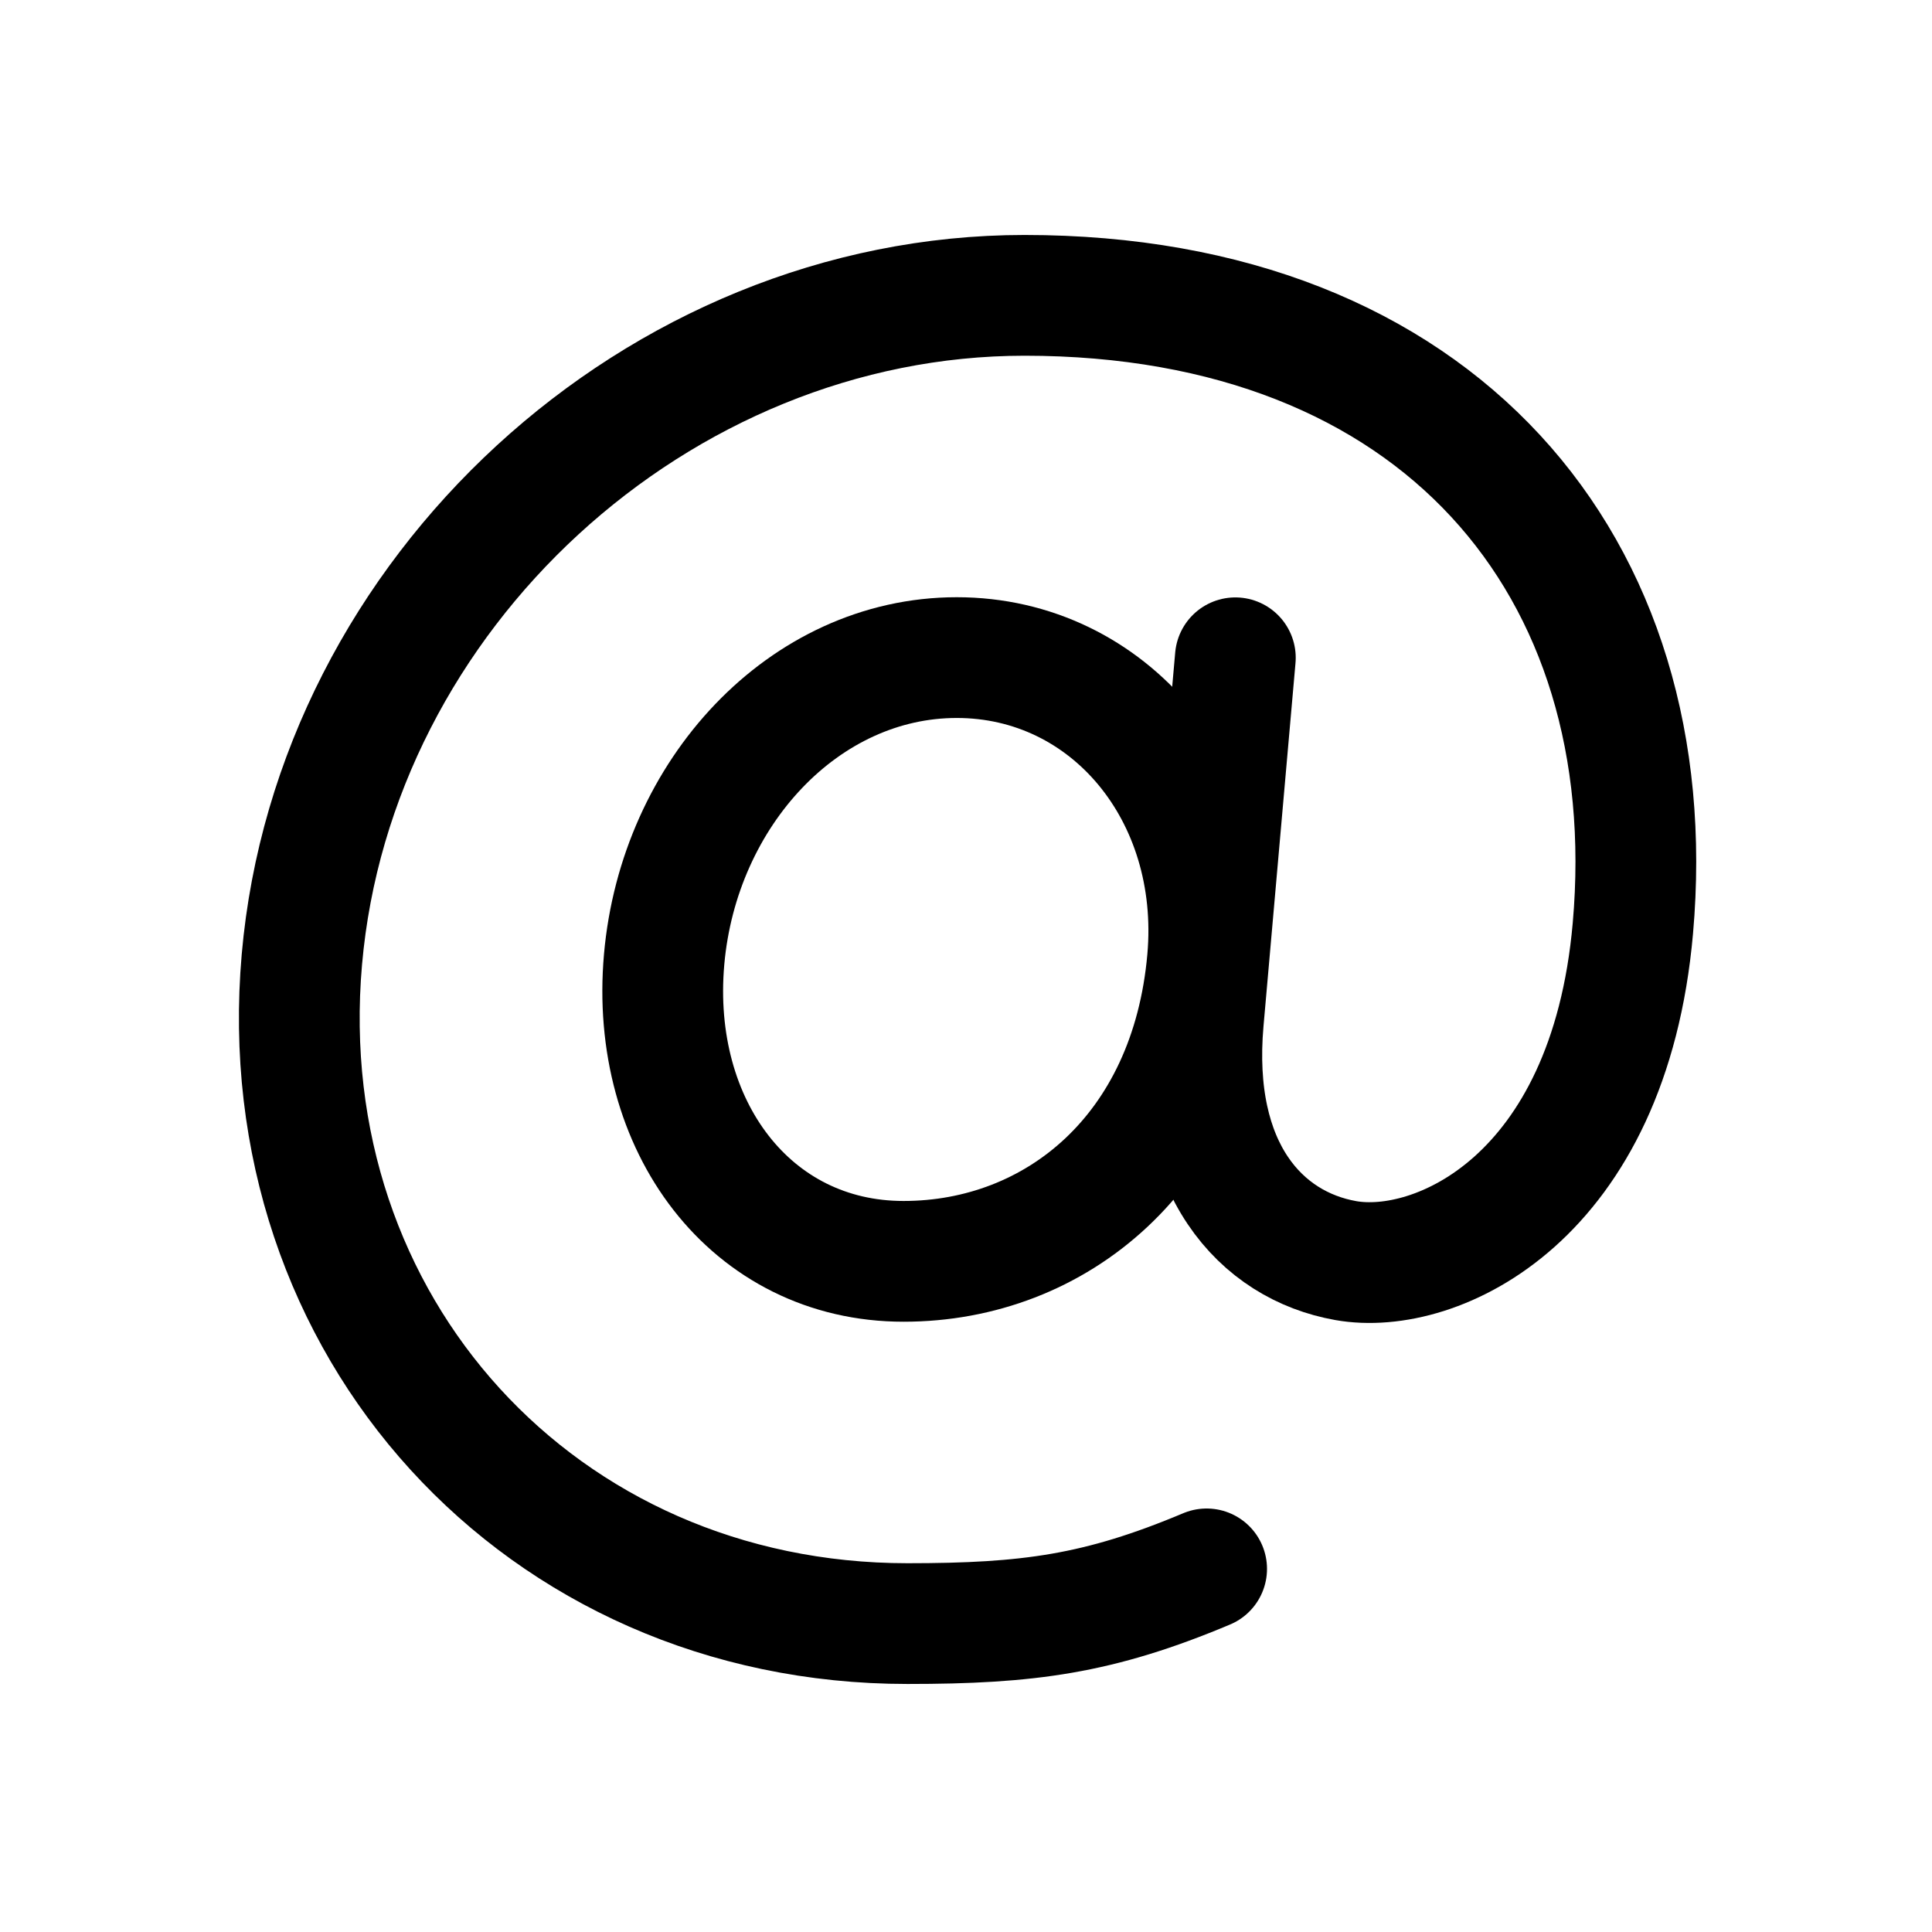
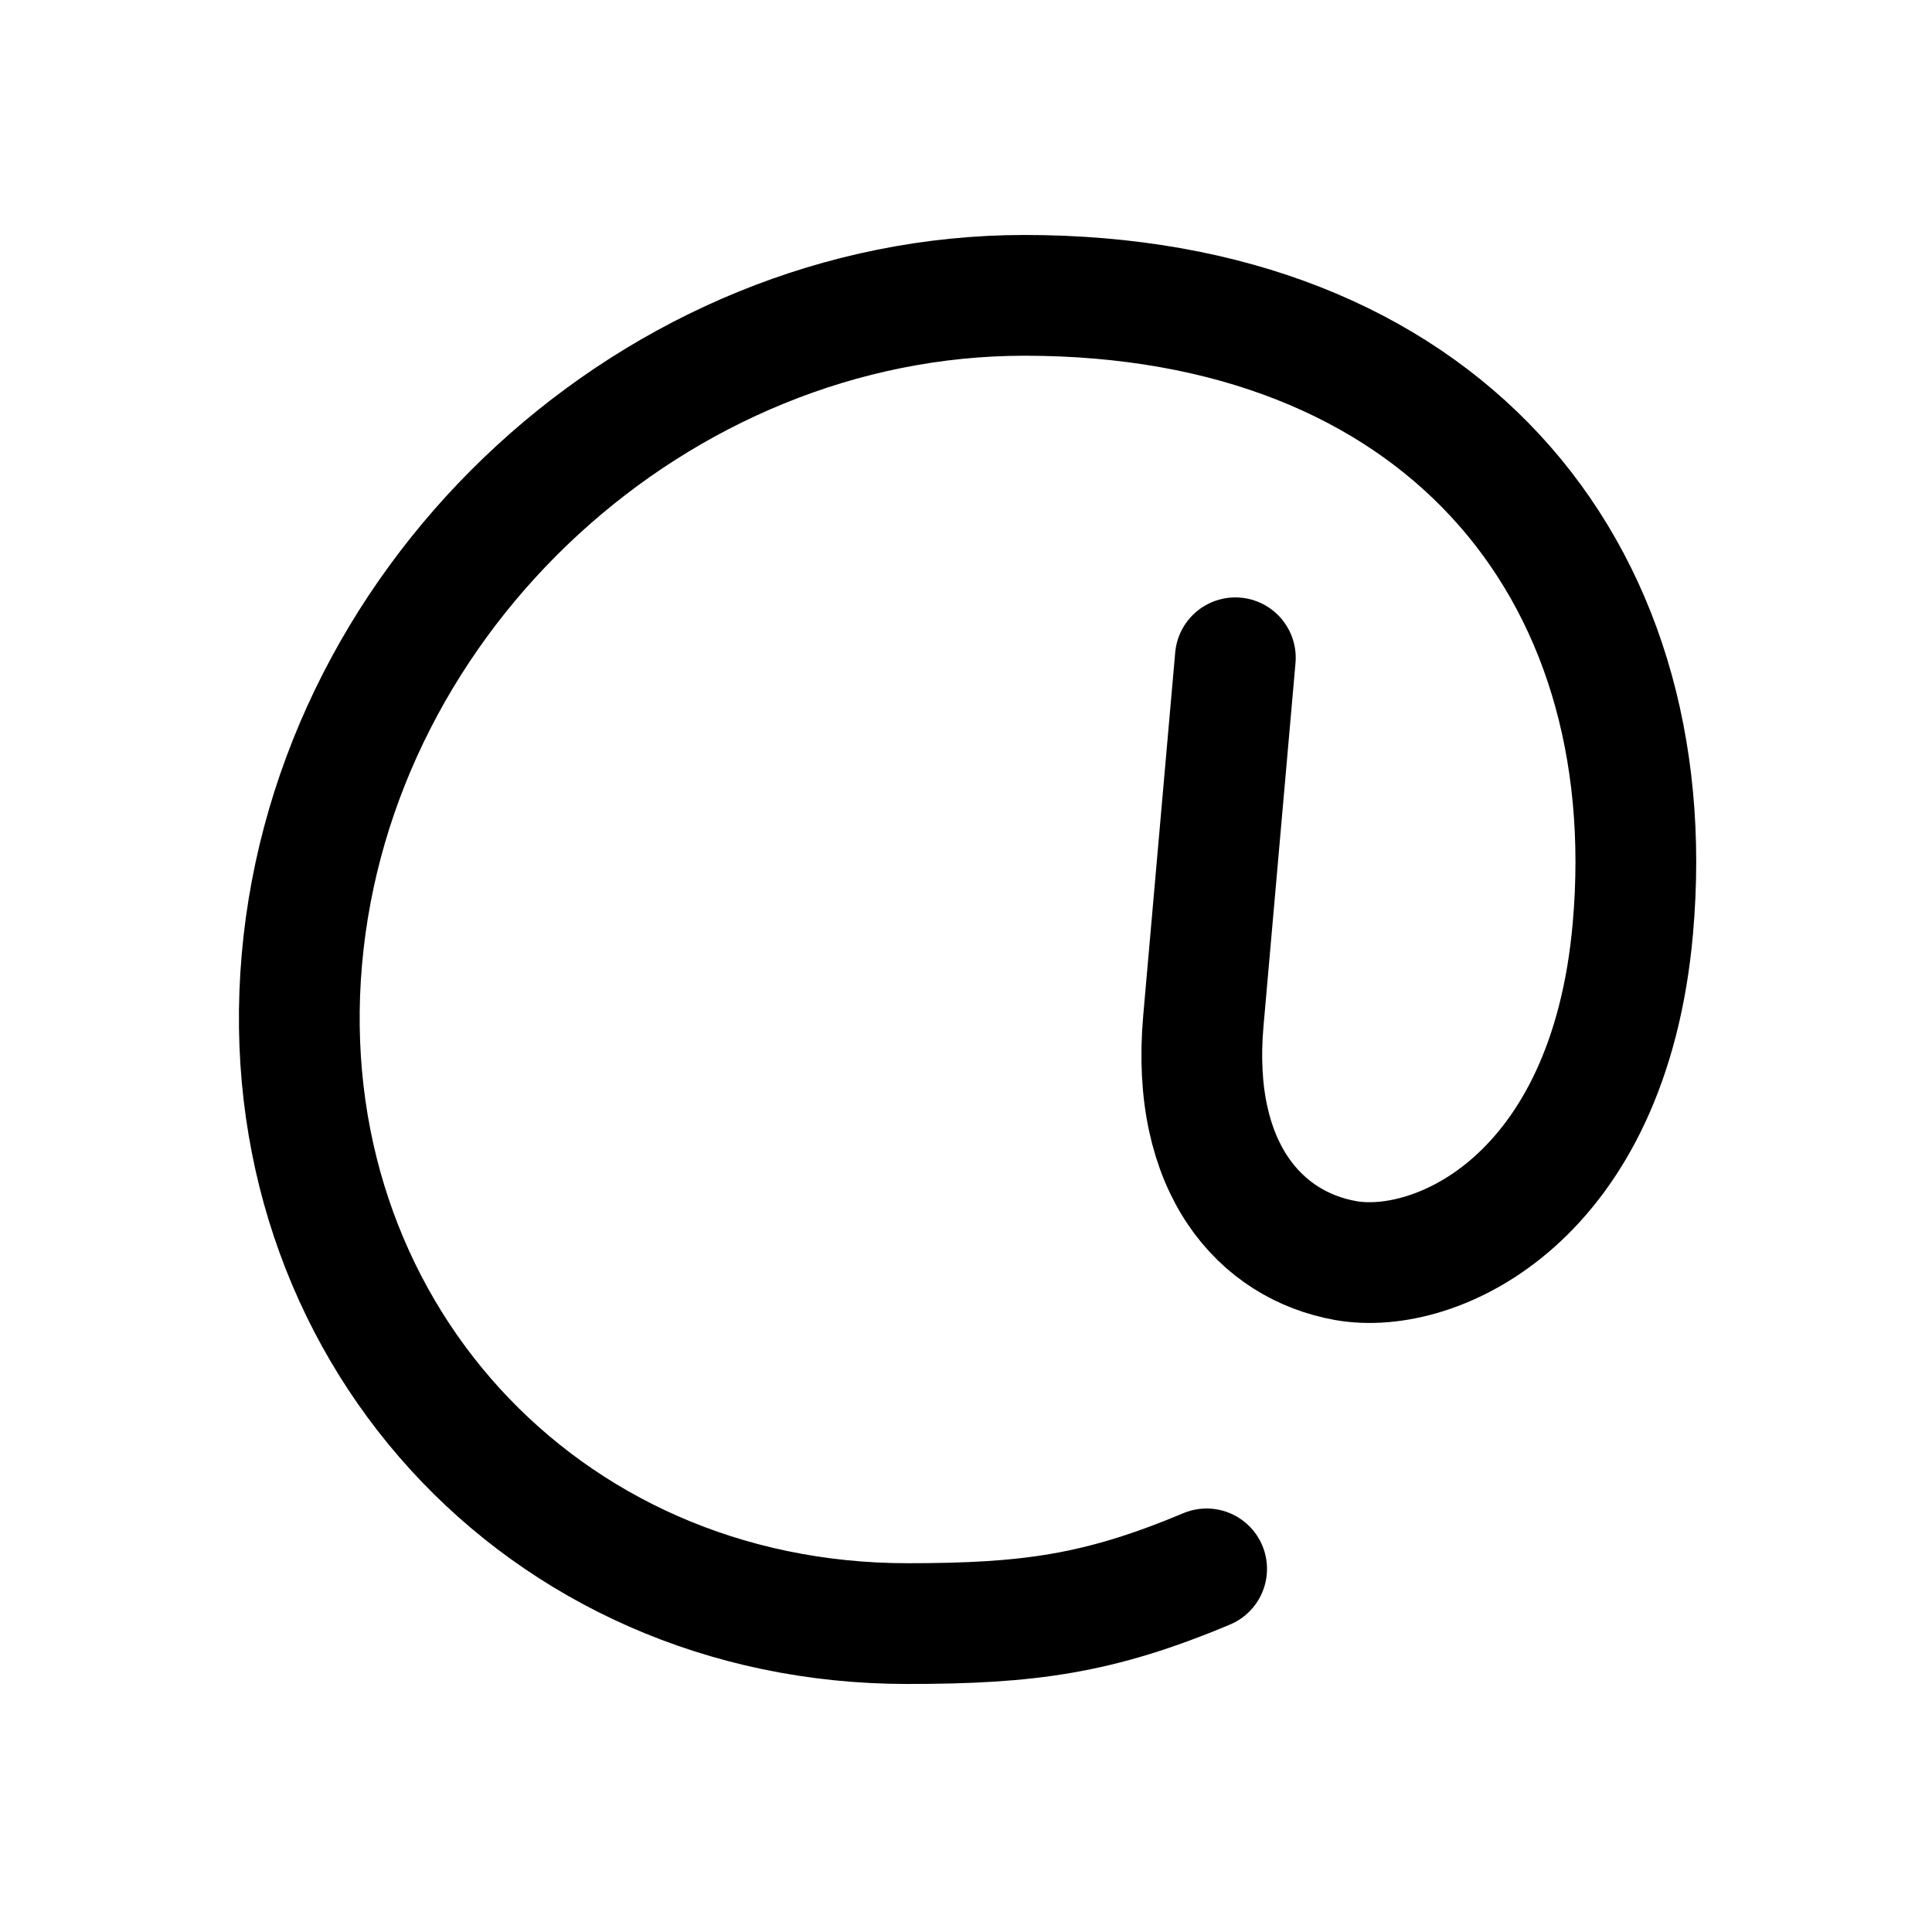
<svg xmlns="http://www.w3.org/2000/svg" viewBox="0 0 512 512">
-   <path d="M320 254.27c-4.5 51-40.12 80-80.55 80s-67.34-35.82-63.45-80s37.12-80 77.55-80s70.33 36 66.45 80z" fill="none" stroke="currentColor" stroke-linecap="round" stroke-linejoin="round" stroke-width="32" />
  <path d="M319.77 415.77c-28.56 12-47.28 14.5-79.28 14.5c-97.2 0-169-78.8-160.49-176s94.31-176 191.51-176C381 78.27 441.19 150 432.73 246c-6.31 71.67-52.11 92.32-76.09 88.07c-22.56-4-41.18-24.42-37.74-63.5l8.48-96.25" fill="none" stroke="currentColor" stroke-linecap="round" stroke-linejoin="round" stroke-width="32" />
</svg>